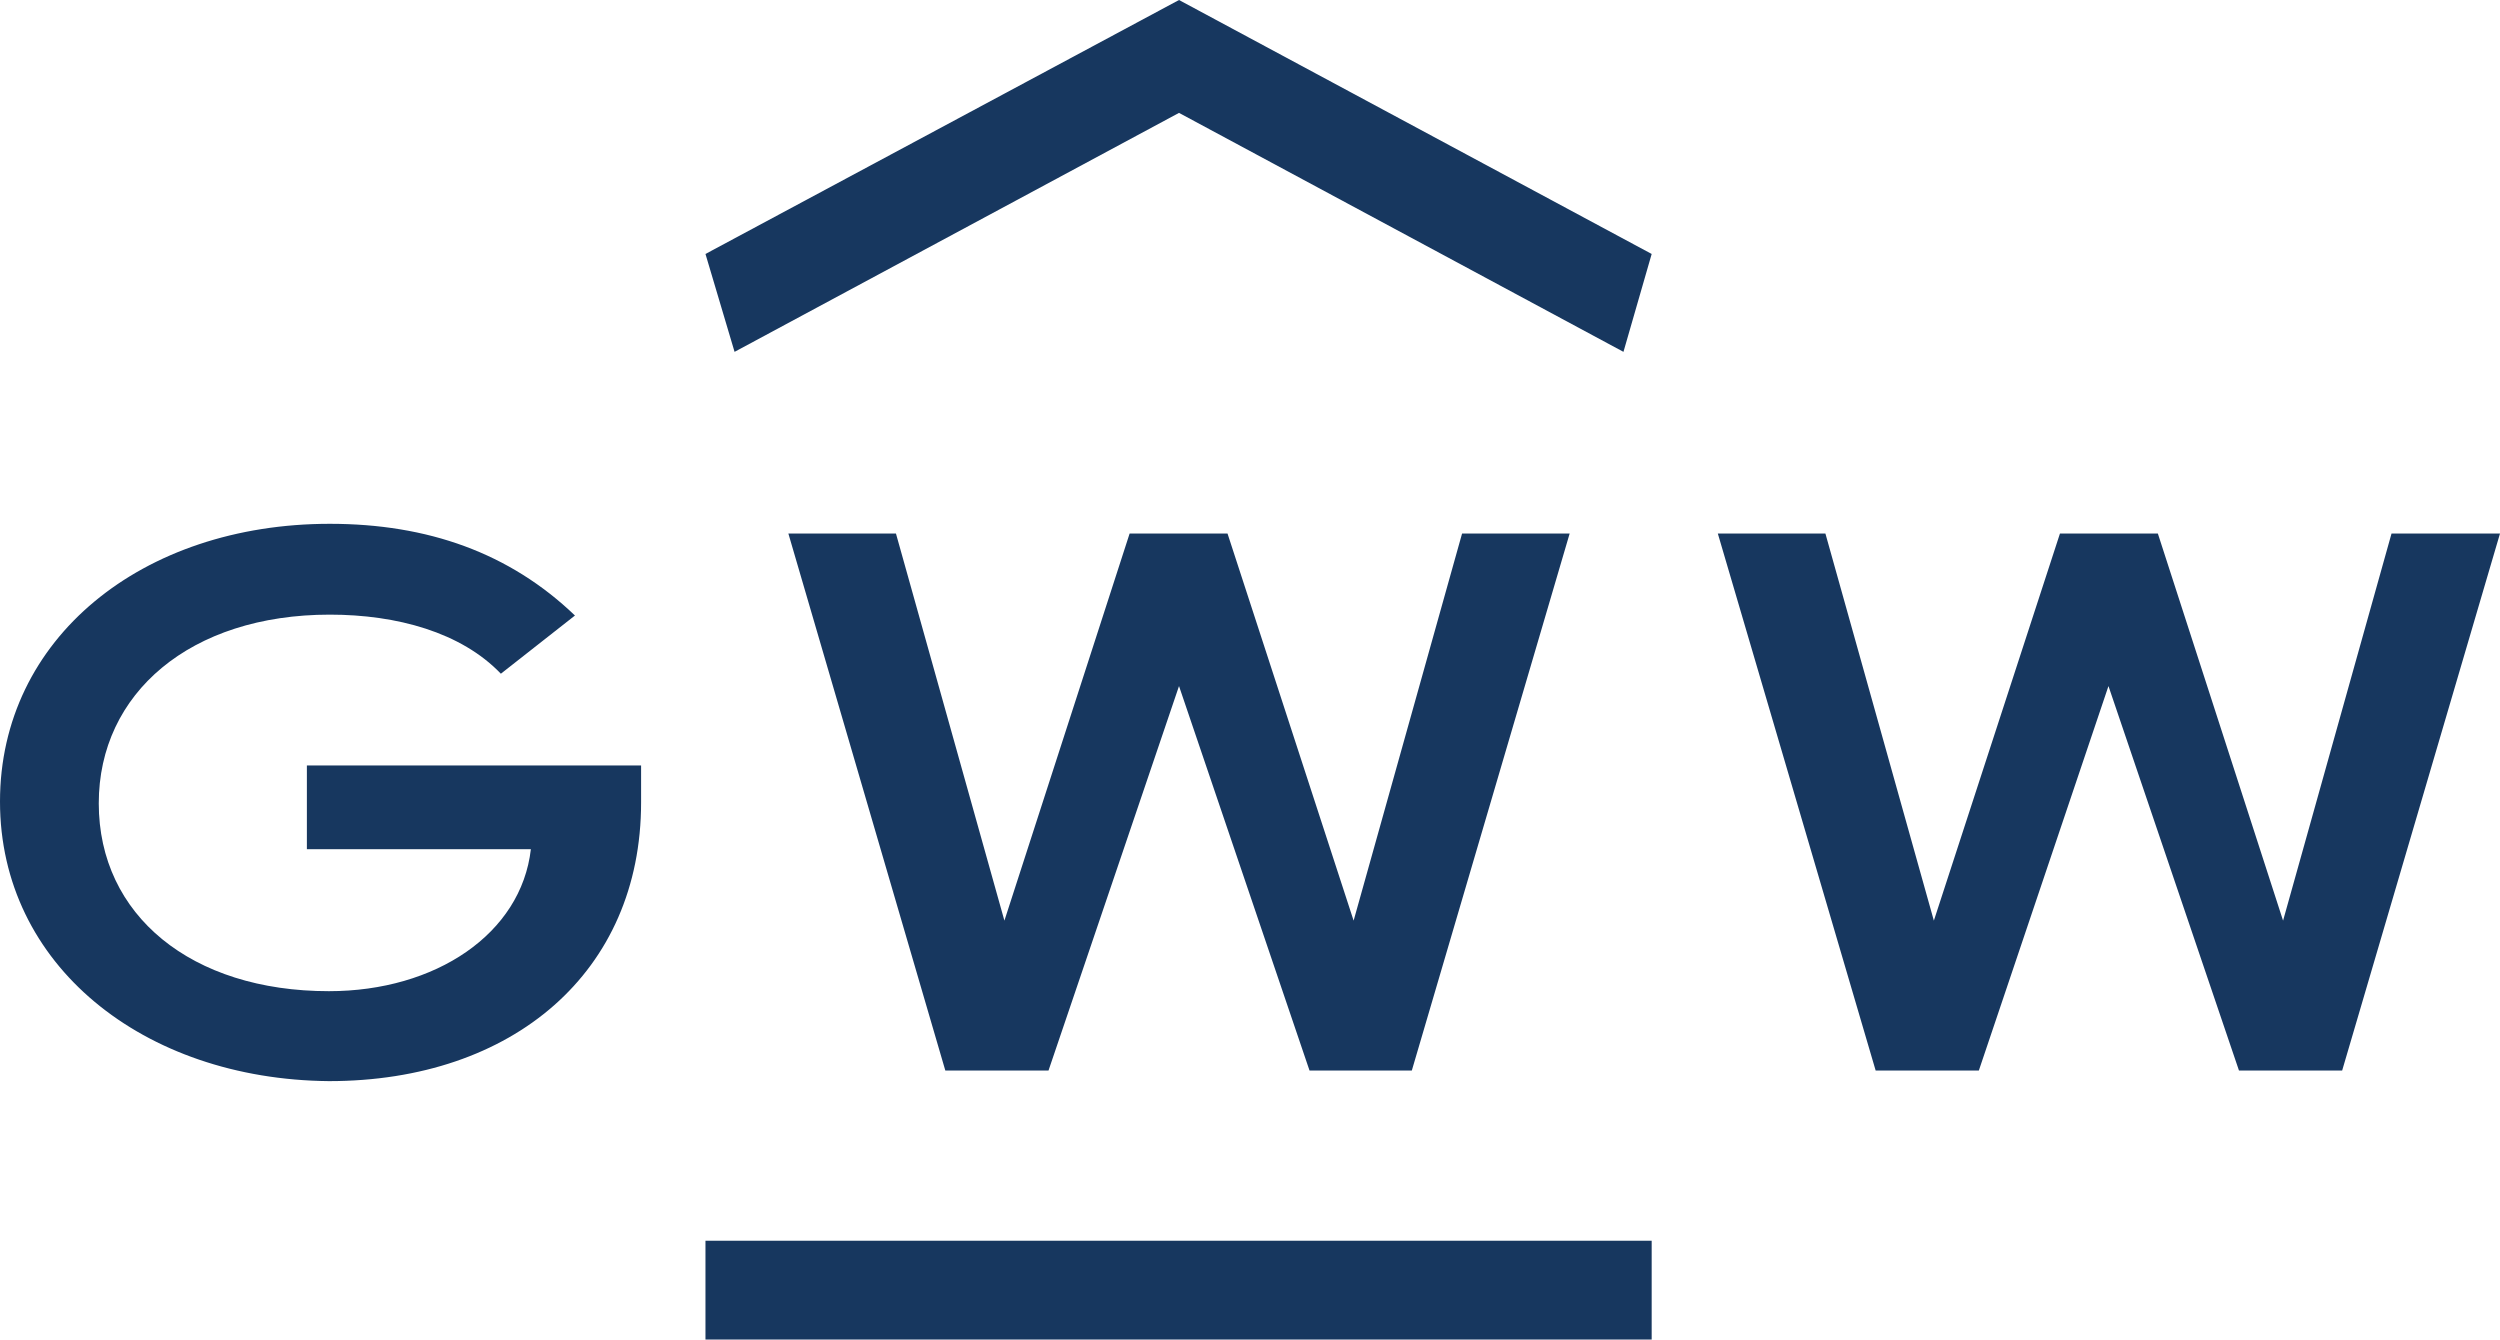
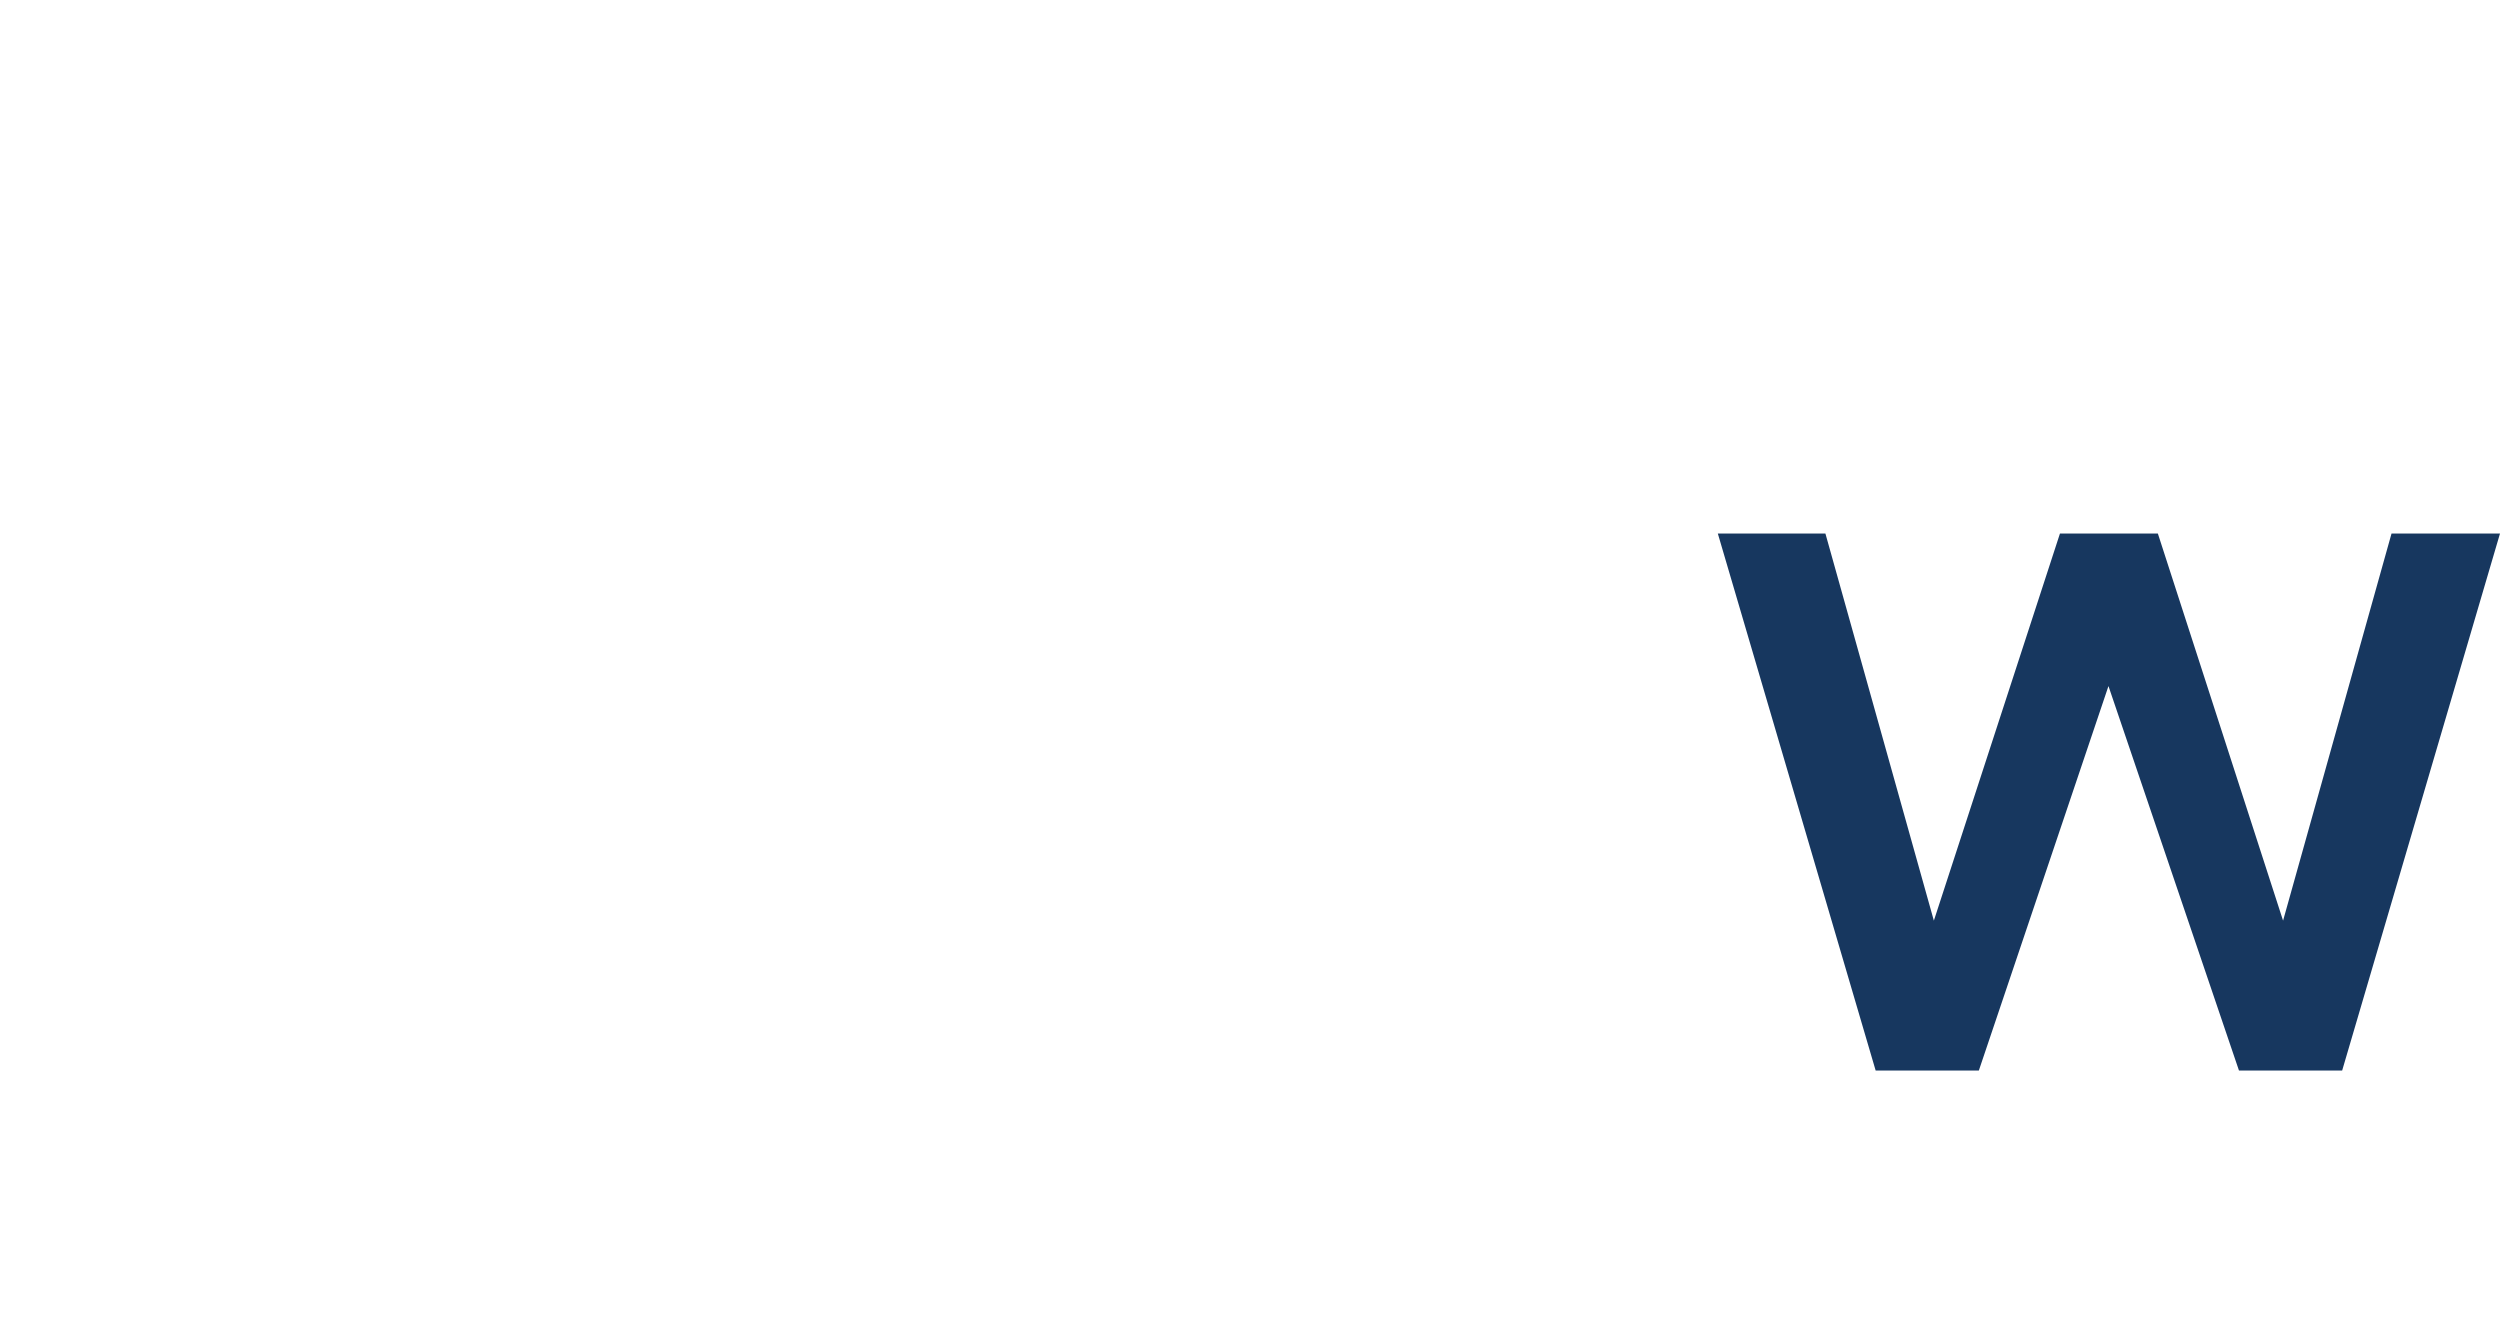
<svg xmlns="http://www.w3.org/2000/svg" xmlns:xlink="http://www.w3.org/1999/xlink" id="Ebene_1" x="0px" y="0px" viewBox="0 0 283.5 151.9" style="enable-background:new 0 0 283.5 151.9;" xml:space="preserve">
  <style type="text/css">	.st0{fill:#17375F;}	.st1{clip-path:url(#SVGID_00000048500799145810829520000012039657036812806047_);fill:#17375F;}</style>
  <polygon class="st0" points="271.2,60.5 258.9,104.4 244.7,60.5 233.6,60.5 219.3,104.4 207,60.5 194.8,60.5 212.7,121.4  224.4,121.4 239.1,77.8 239.1,77.8 253.9,121.4 265.6,121.4 283.5,60.5 283.5,60.5 " />
  <g>
    <defs>
-       <rect id="SVGID_1_" x="0" width="283.5" height="151.9" />
-     </defs>
+       </defs>
    <clipPath id="SVGID_00000112596526976233299990000001878069172583642246_">
      <use xlink:href="#SVGID_1_" style="overflow:visible;" />
    </clipPath>
-     <path style="clip-path:url(#SVGID_00000112596526976233299990000001878069172583642246_);fill:#17375F;" d="M0,90.9  c0-18.5,16.1-31.5,37.4-31.5c11.1,0,20.4,3.3,27.8,10.4l-8.4,6.6c-4.5-4.7-11.8-6.7-19.4-6.7c-15.8,0-26.2,8.9-26.2,21.4  c0,12.7,10.5,21.3,26.1,21.3c12.1,0,21.8-6.5,22.9-16.1H34.8v-9.5h37.9v4.2c0,19.2-14.5,31.6-35.4,31.6C16.2,122.4,0,109.4,0,90.9" />
    <polygon style="clip-path:url(#SVGID_00000112596526976233299990000001878069172583642246_);fill:#17375F;" points="165.8,60.5   153.5,104.4 139.2,60.5 128.1,60.5 113.9,104.4 101.6,60.5 89.4,60.5 107.2,121.4 118.9,121.4 133.7,77.8 133.7,77.8 148.5,121.4   160.1,121.4 178,60.5  " />
    <rect x="80" y="140.7" style="clip-path:url(#SVGID_00000112596526976233299990000001878069172583642246_);fill:#17375F;" width="107.3" height="11.2" />
    <polygon style="clip-path:url(#SVGID_00000112596526976233299990000001878069172583642246_);fill:#17375F;" points="187.3,28.8   133.7,0 80,28.8 83.3,39.9 133.7,12.8 184.1,39.9  " />
  </g>
</svg>